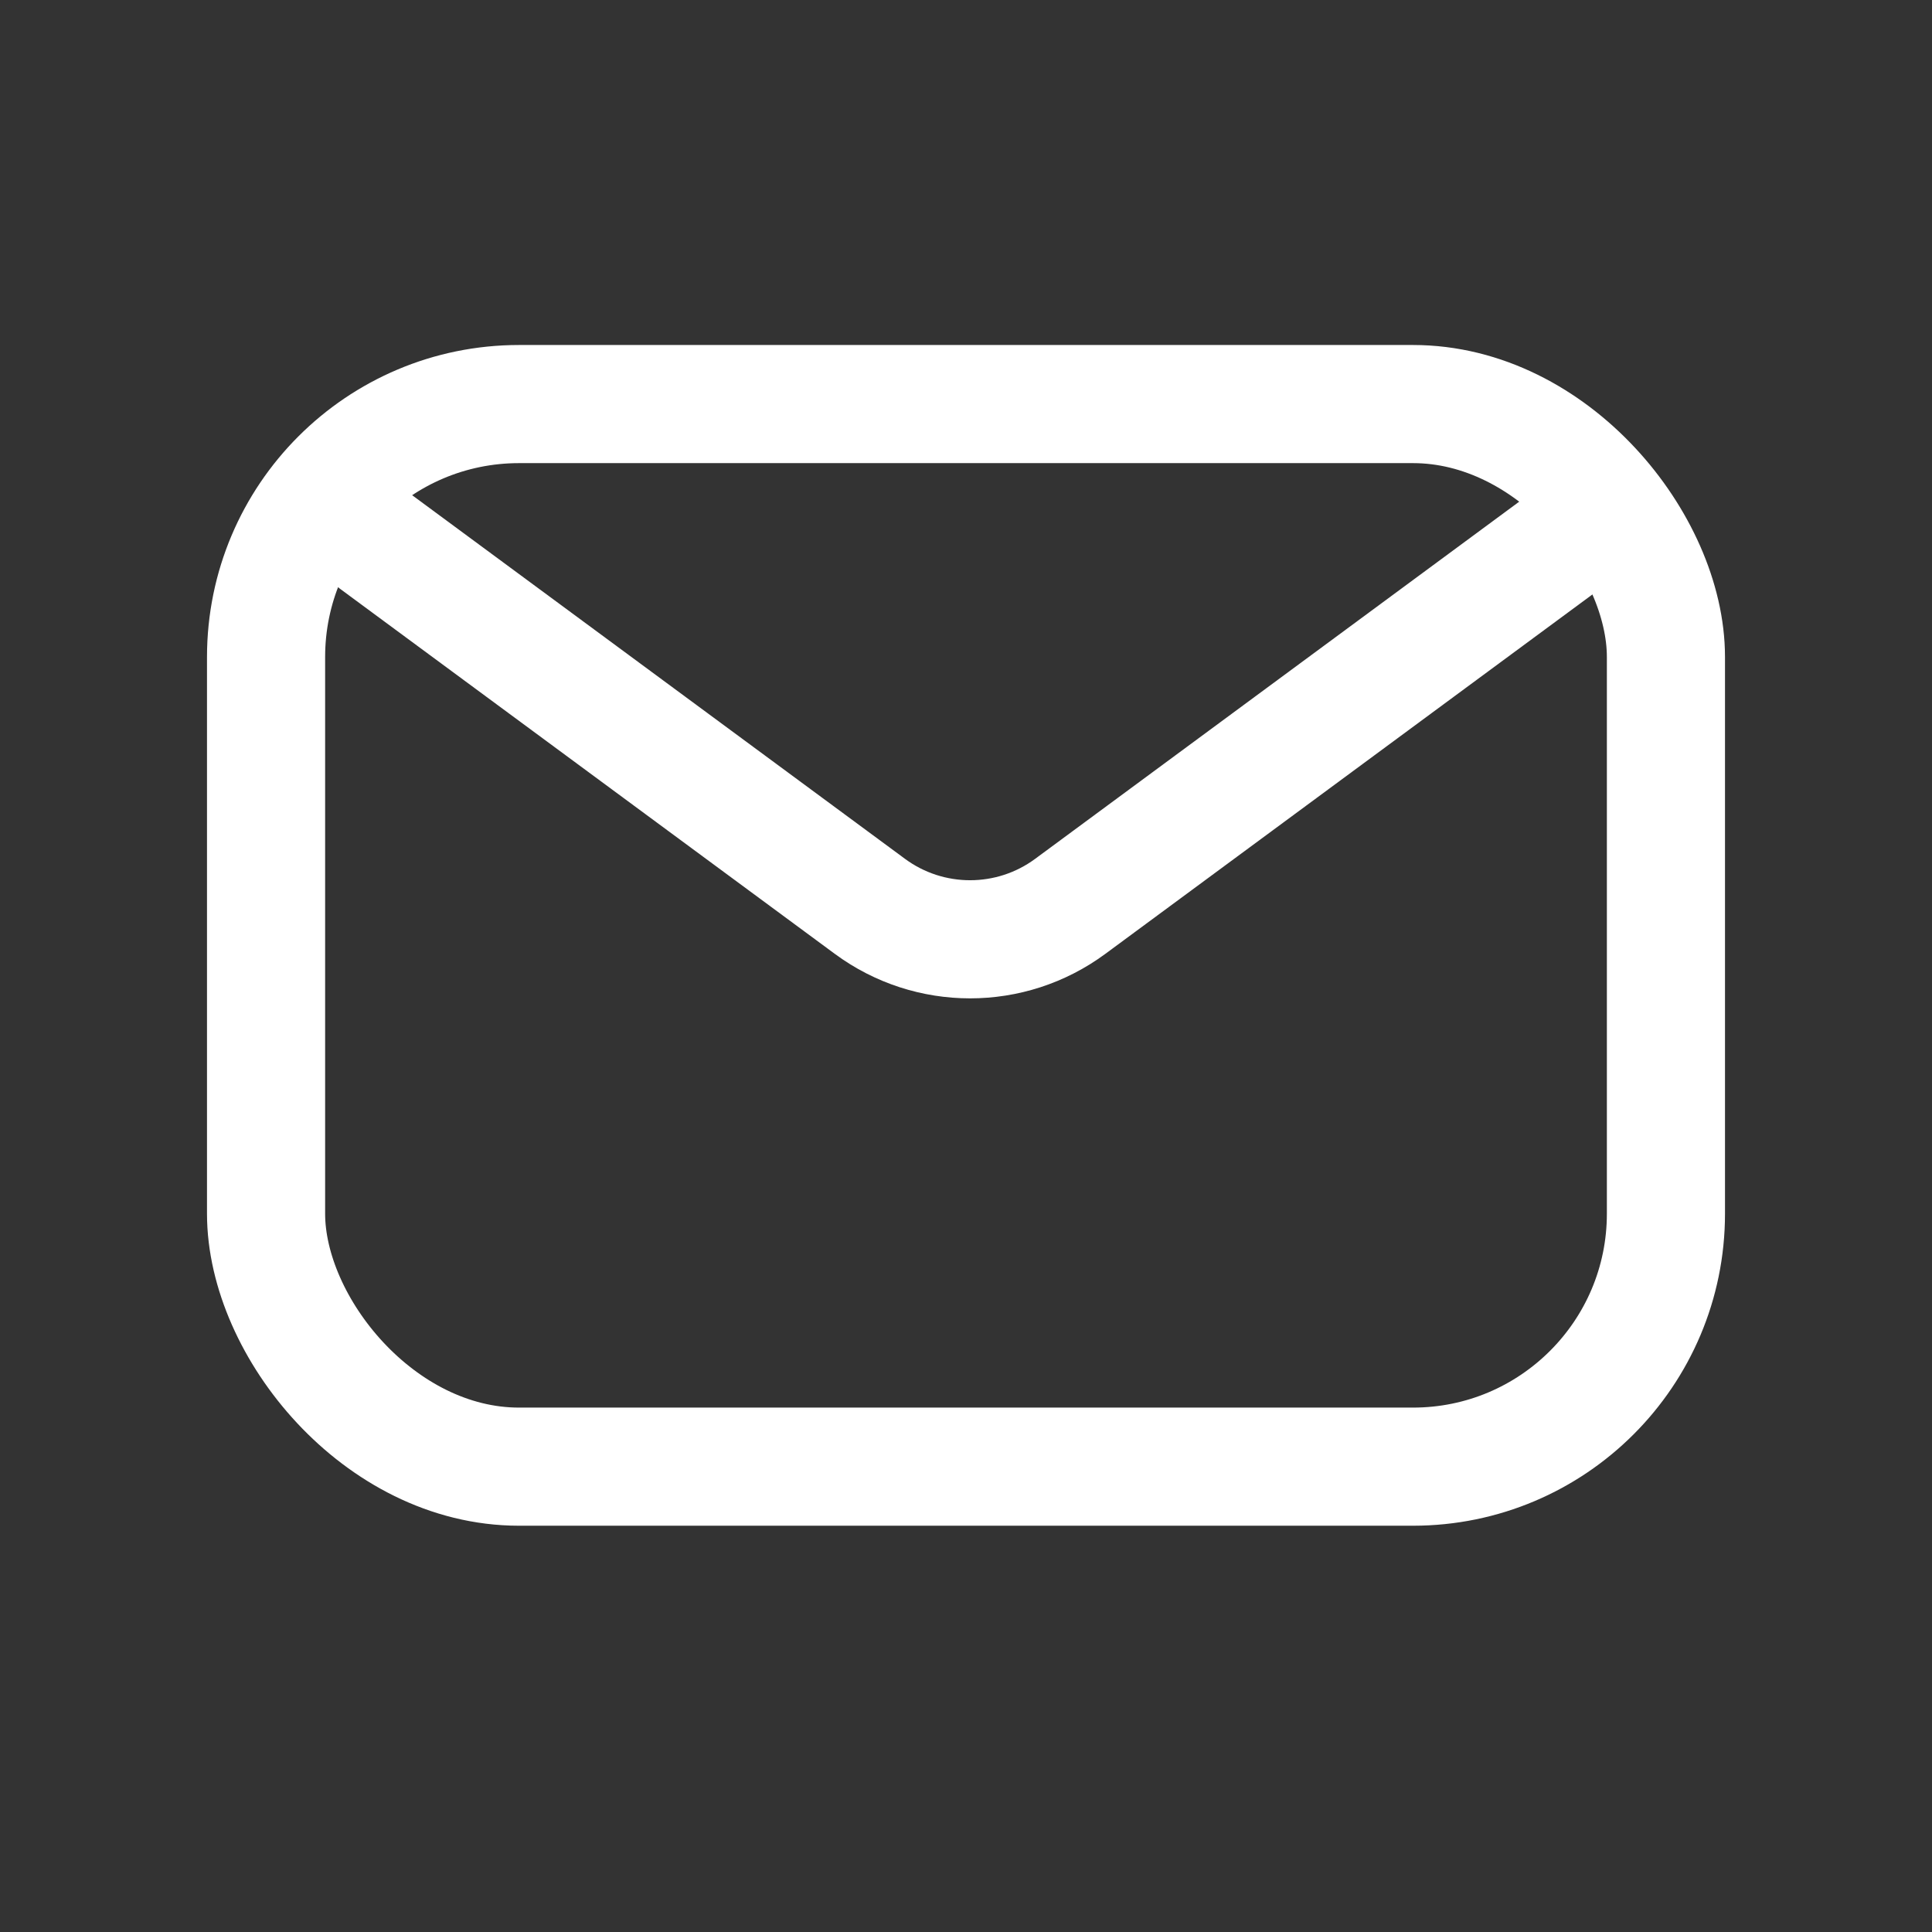
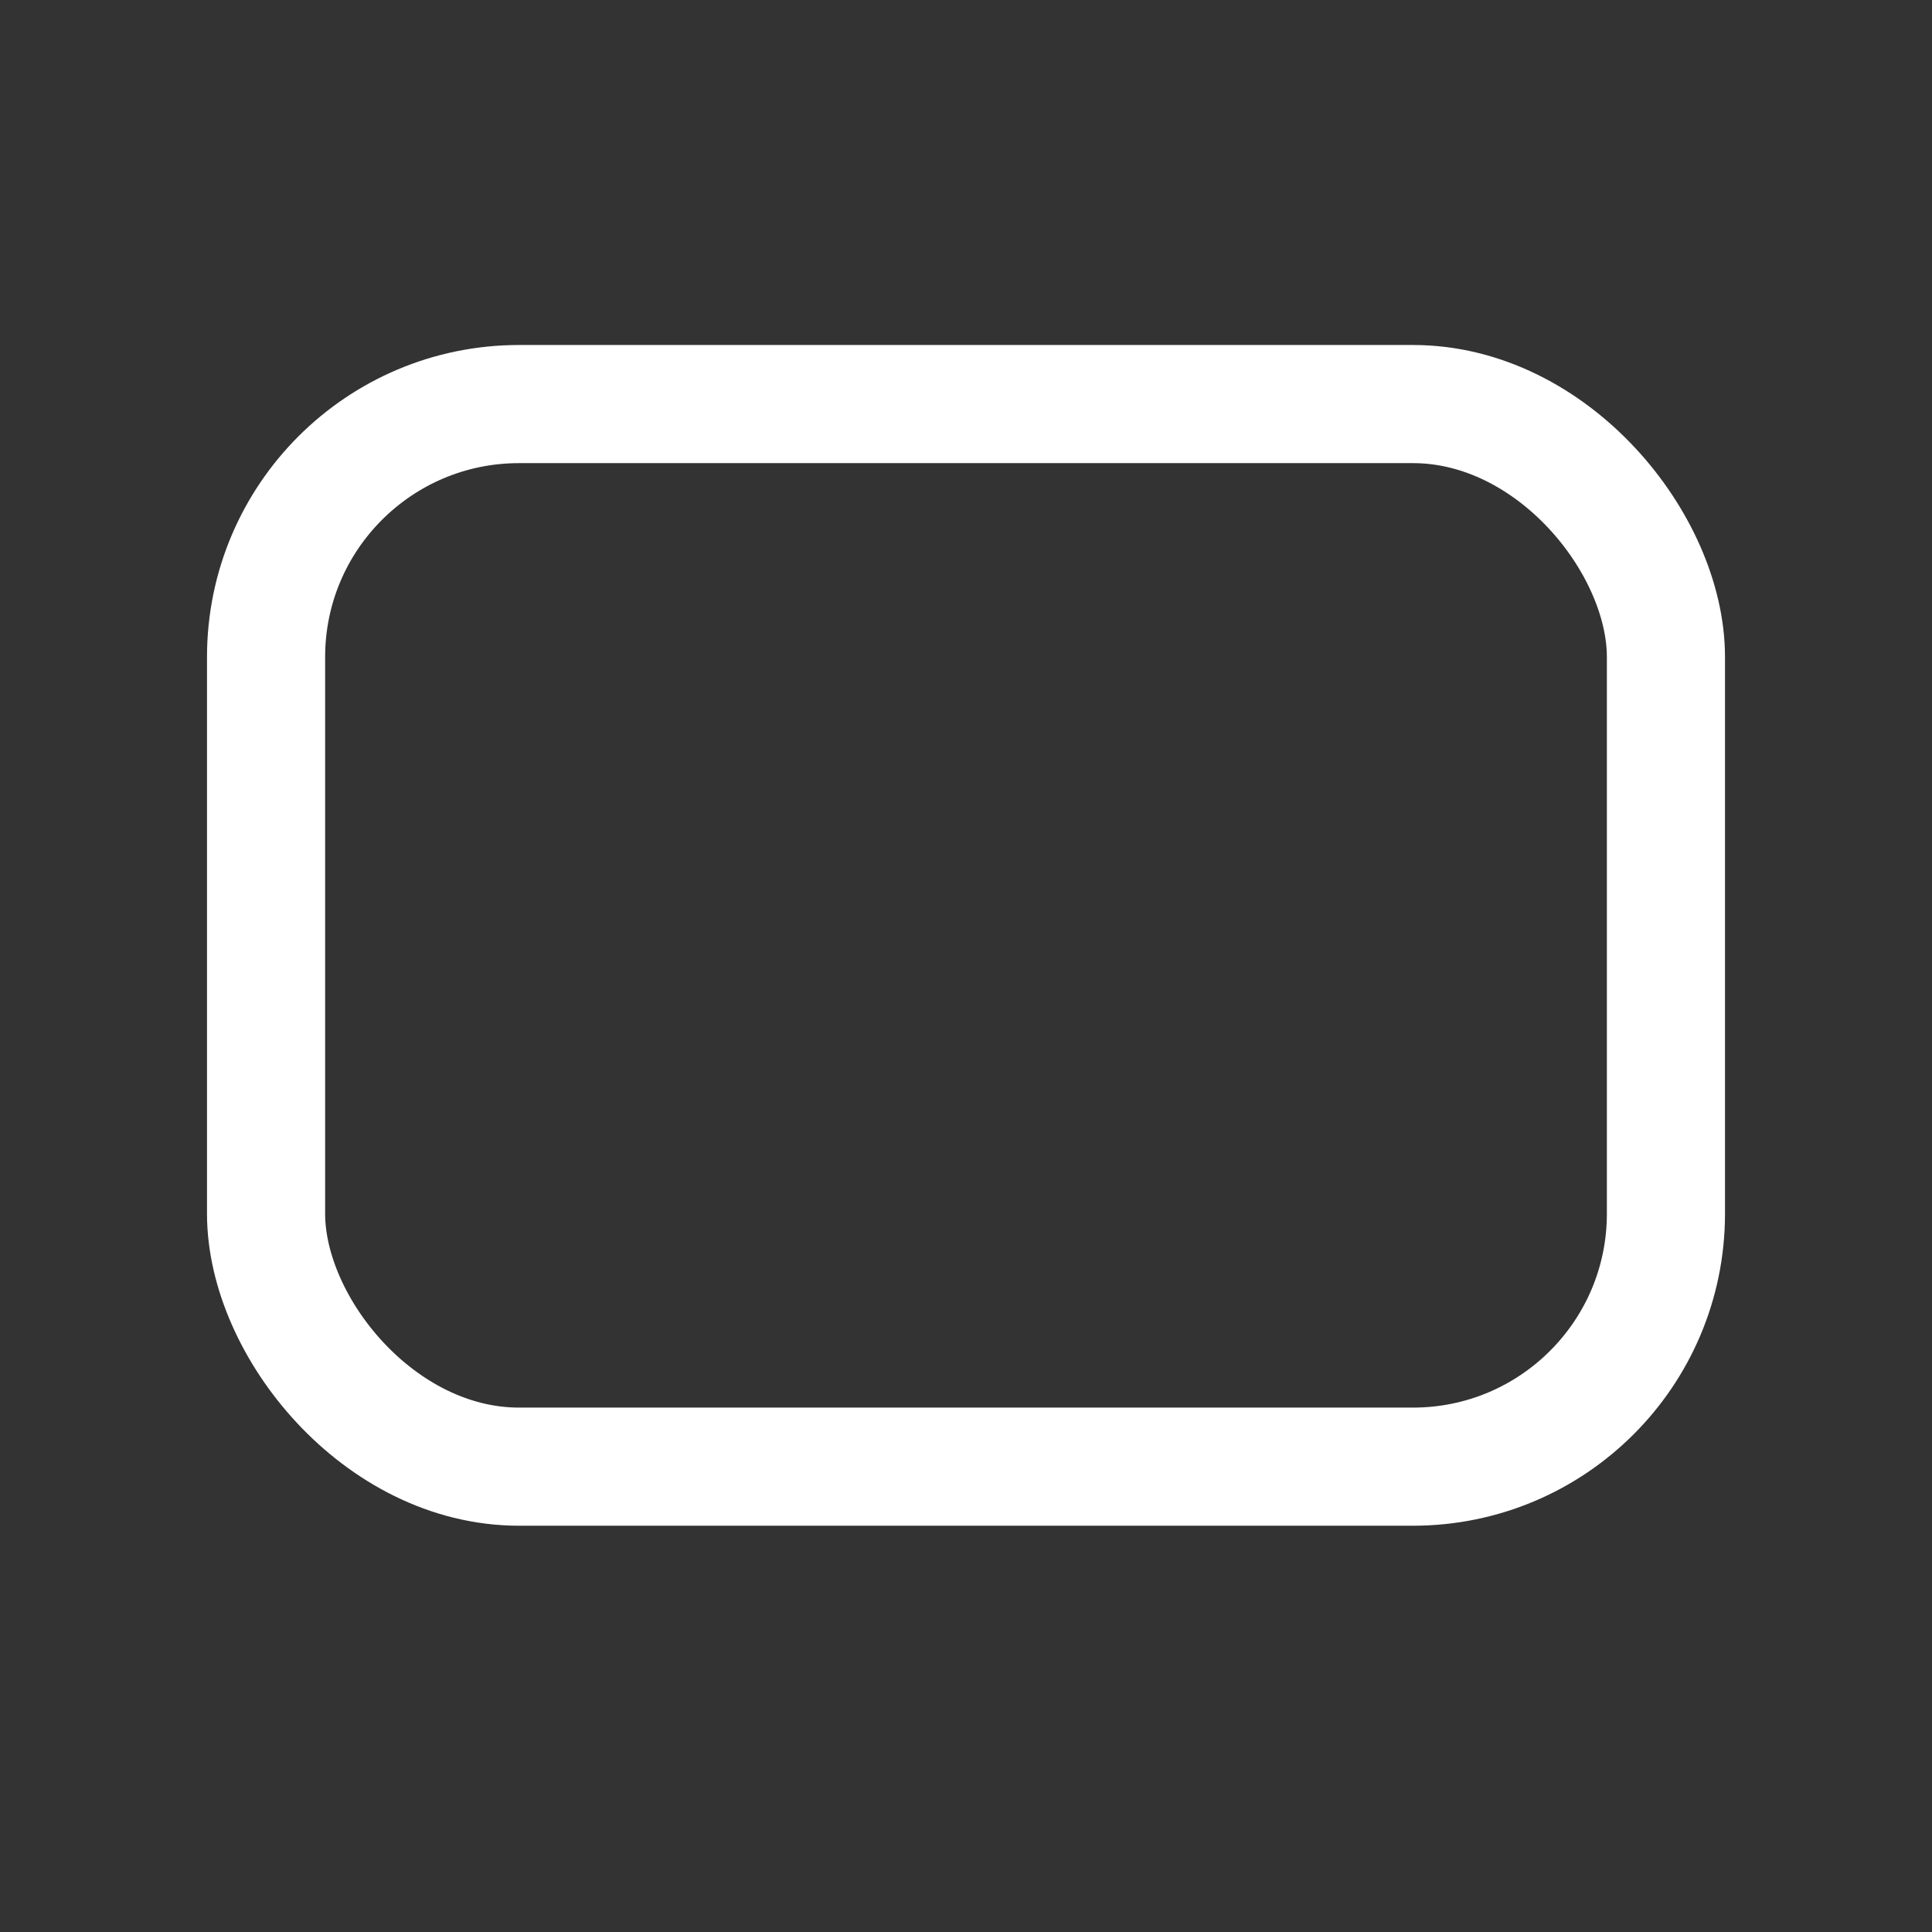
<svg xmlns="http://www.w3.org/2000/svg" width="14" height="14" viewBox="0 0 14 14">
  <rect x="0" y="0" width="14" height="14" fill="#333333" stroke="none" />
  <g fill="none" fill-rule="evenodd" stroke="#FFF" stroke-width=".856" transform="translate(1.5 2.5)">
    <rect width="10.144" height="7.7" x=".428" y=".428" rx="1.833" />
-     <path stroke-linecap="round" stroke-linejoin="round" d="M1.222 1.425l3.582 2.643c.431.318 1.02.318 1.451 0l3.582-2.643h0" />
  </g>
</svg>